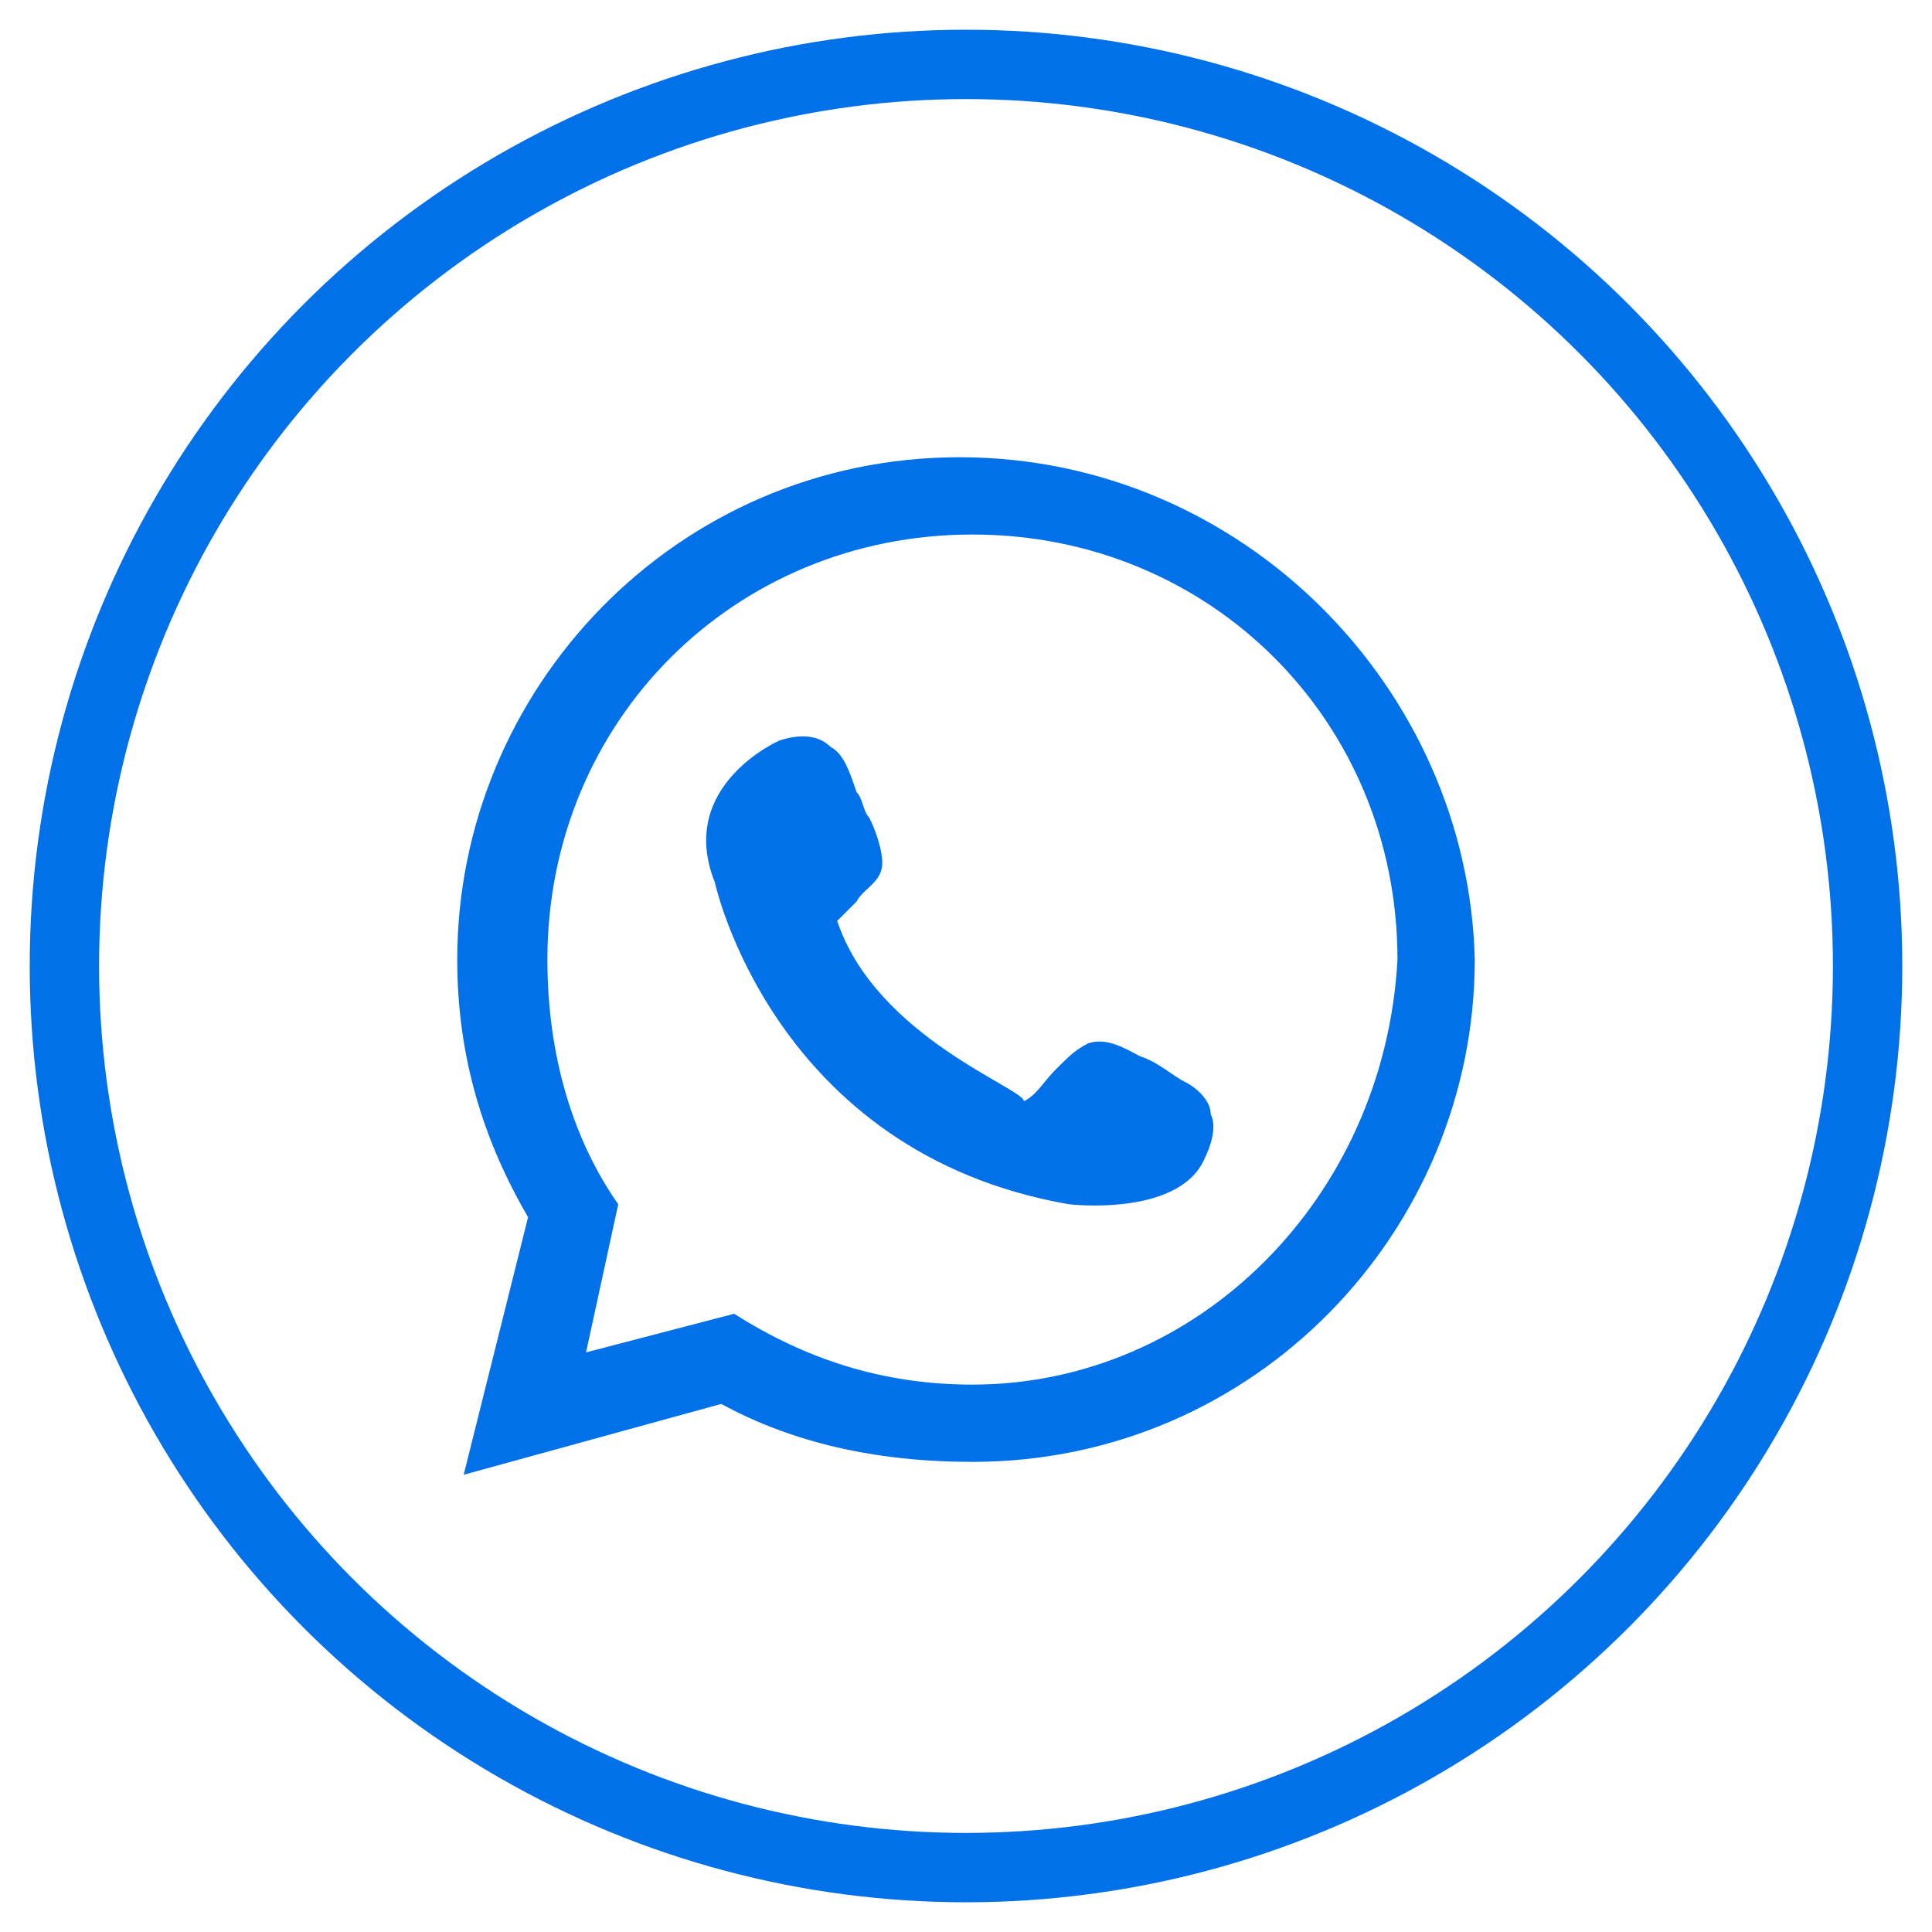
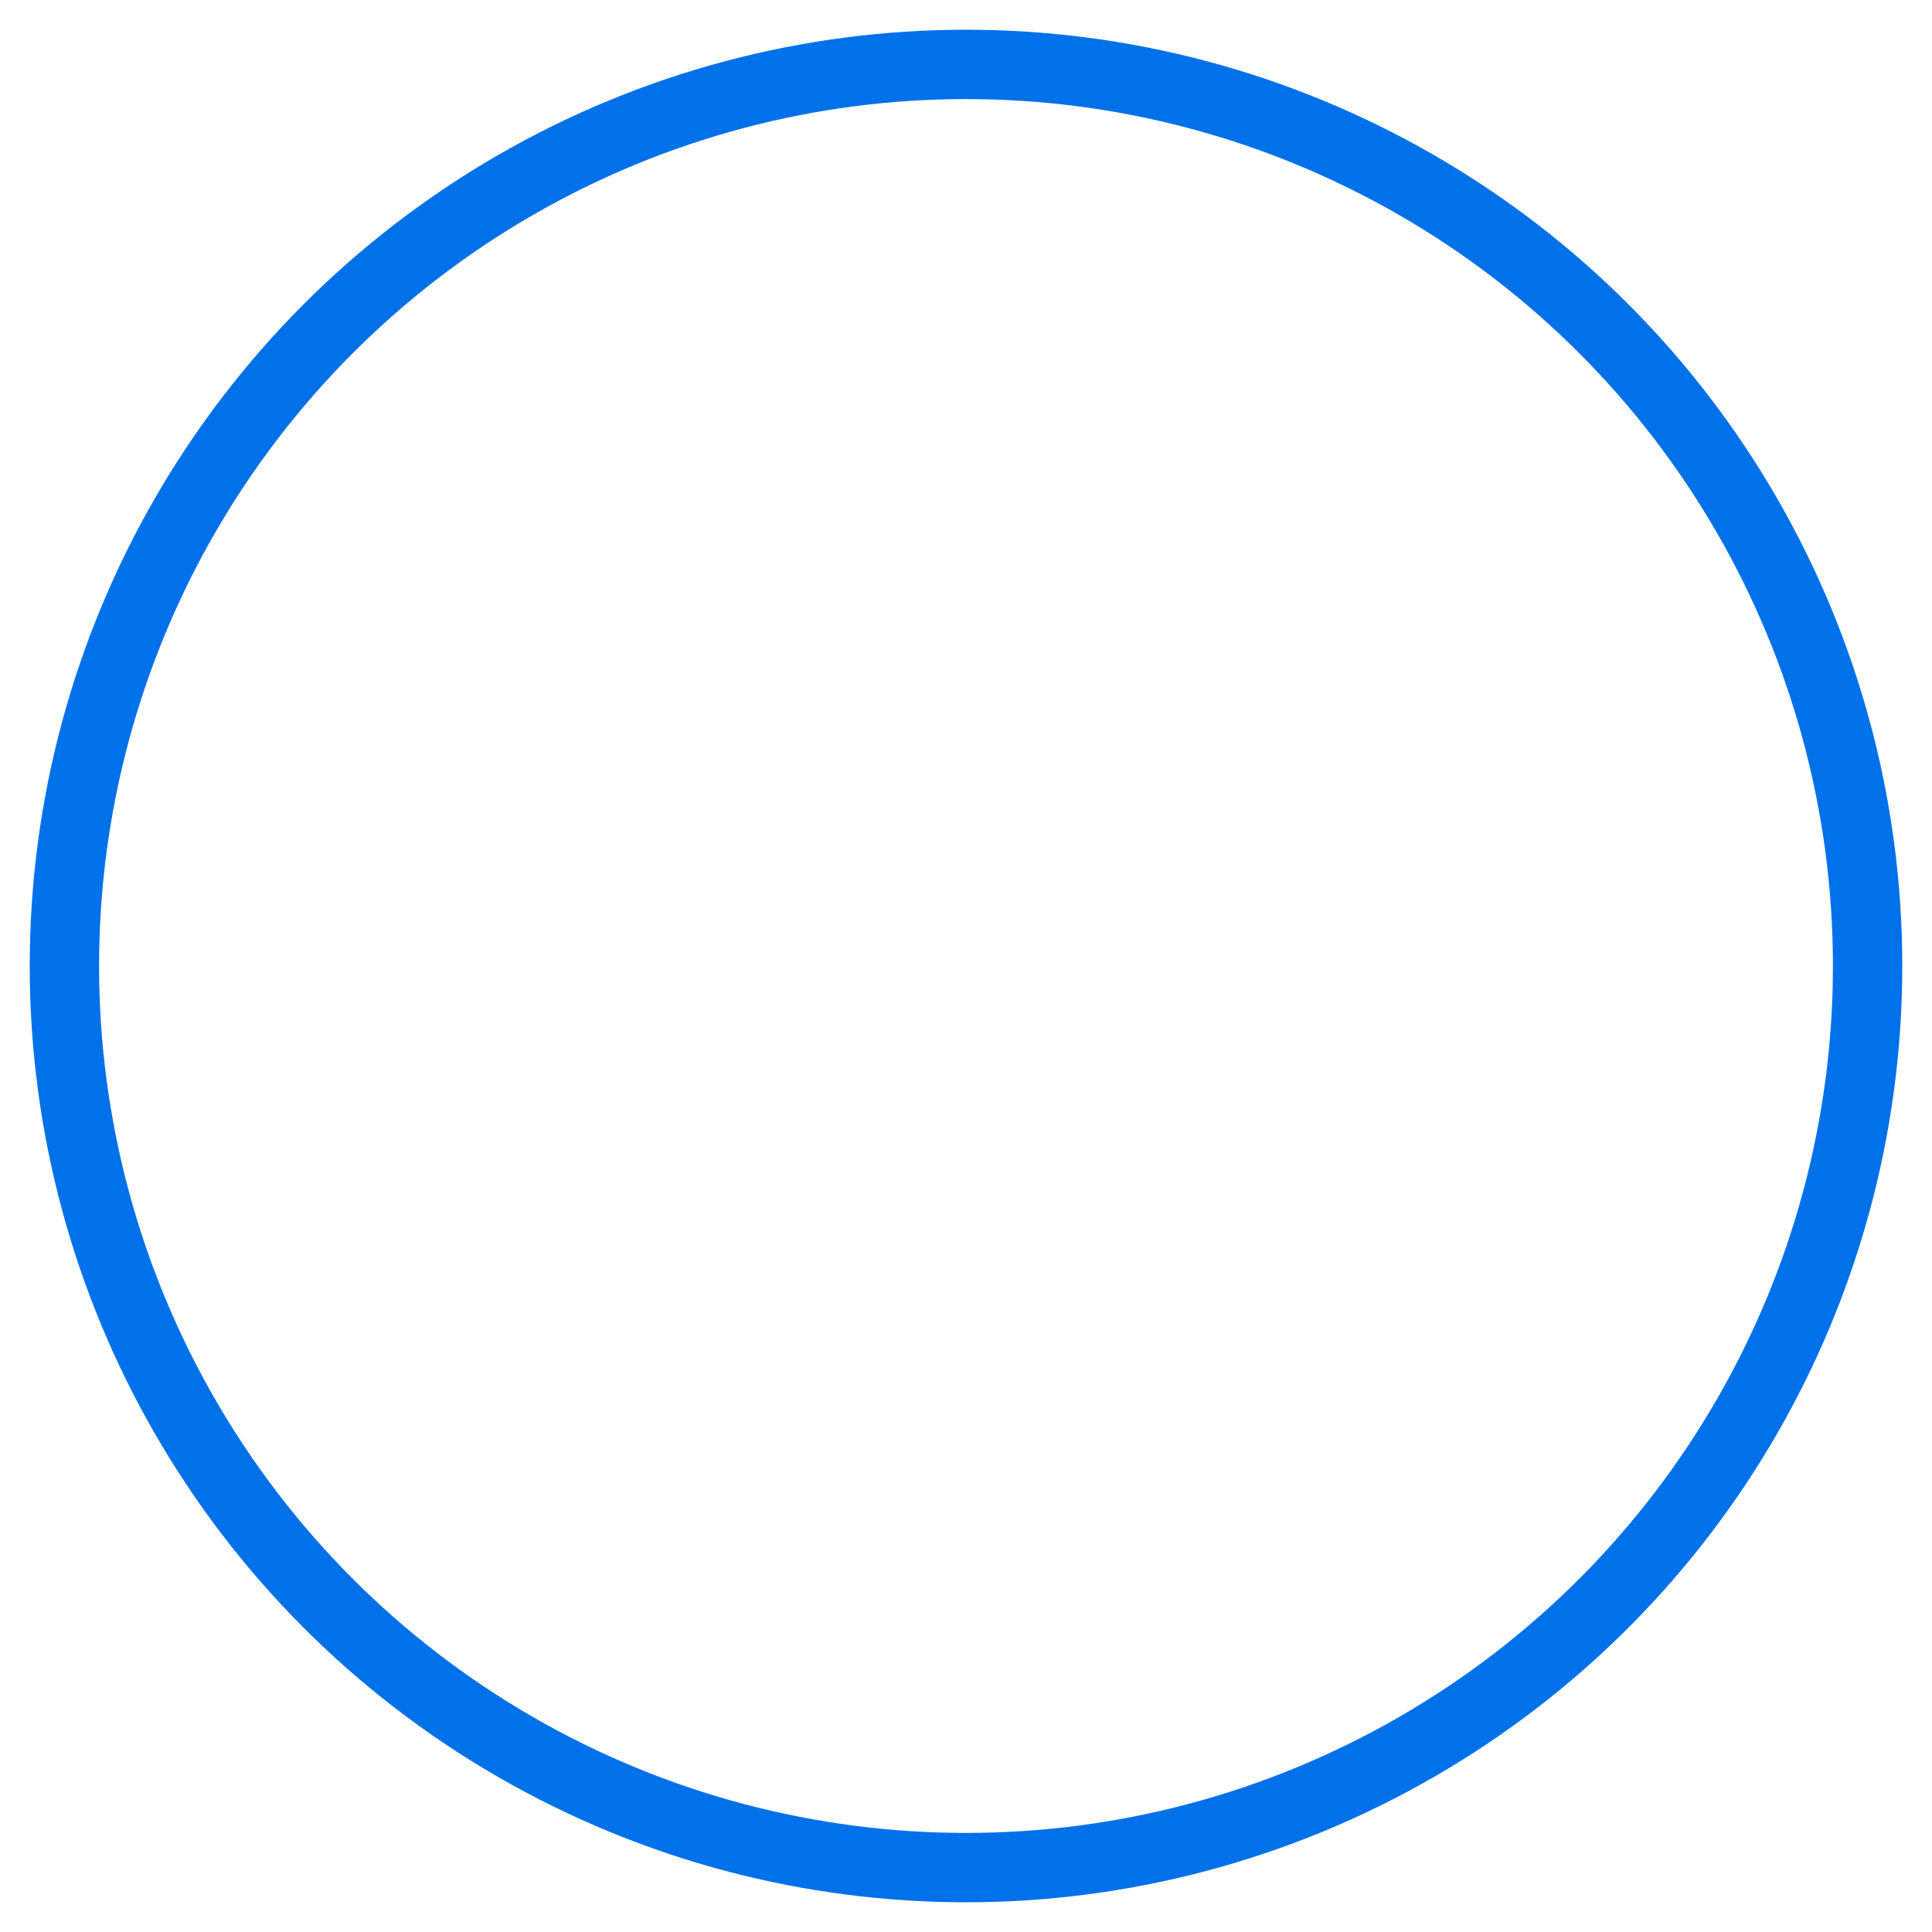
<svg xmlns="http://www.w3.org/2000/svg" version="1.1" id="Layer_1" x="0px" y="0px" viewBox="0 0 30 30" style="enable-background:new 0 0 30 30;" xml:space="preserve">
  <style type="text/css">
	.st0{fill:none;stroke:#0171E9;stroke-width:1.077;stroke-miterlimit:10;}
	.st1{fill:#0171E9;}
</style>
  <g>
    <g>
      <circle class="st0" cx="15" cy="15" r="14" />
    </g>
    <g>
      <g>
-         <path class="st1" d="M14.9,7.1c-4.4,0-7.8,3.6-7.8,7.8c0,1.5,0.4,2.8,1.1,4l-1,4l4-1.1c1.1,0.6,2.4,0.9,3.9,0.9     c4.4,0,7.8-3.6,7.8-7.8C22.8,10.7,19.3,7.1,14.9,7.1z M15.1,21.5c-1.4,0-2.6-0.4-3.7-1.1L9.1,21l0.5-2.3c-0.7-1-1.1-2.3-1.1-3.8     c0-3.7,2.9-6.6,6.6-6.6s6.6,2.9,6.6,6.6C21.5,18.6,18.6,21.5,15.1,21.5z" />
-         <path class="st1" d="M13,14.3c0.1-0.1,0.2-0.2,0.3-0.3c0.1-0.2,0.4-0.3,0.4-0.6c0-0.2-0.1-0.5-0.2-0.7c-0.1-0.1-0.1-0.3-0.2-0.4     c-0.1-0.3-0.2-0.6-0.4-0.7c-0.2-0.2-0.5-0.2-0.8-0.1c0,0-1.6,0.7-1,2.2c0,0,0.9,4.2,5.5,5c0,0,1.7,0.2,2.1-0.7     c0.1-0.2,0.2-0.5,0.1-0.7c0-0.2-0.2-0.4-0.4-0.5c-0.2-0.1-0.4-0.3-0.7-0.4c-0.2-0.1-0.5-0.3-0.8-0.2c-0.2,0.1-0.3,0.2-0.5,0.4     s-0.3,0.4-0.5,0.5C15.9,16.9,13.6,16.1,13,14.3z" />
-       </g>
+         </g>
    </g>
  </g>
</svg>